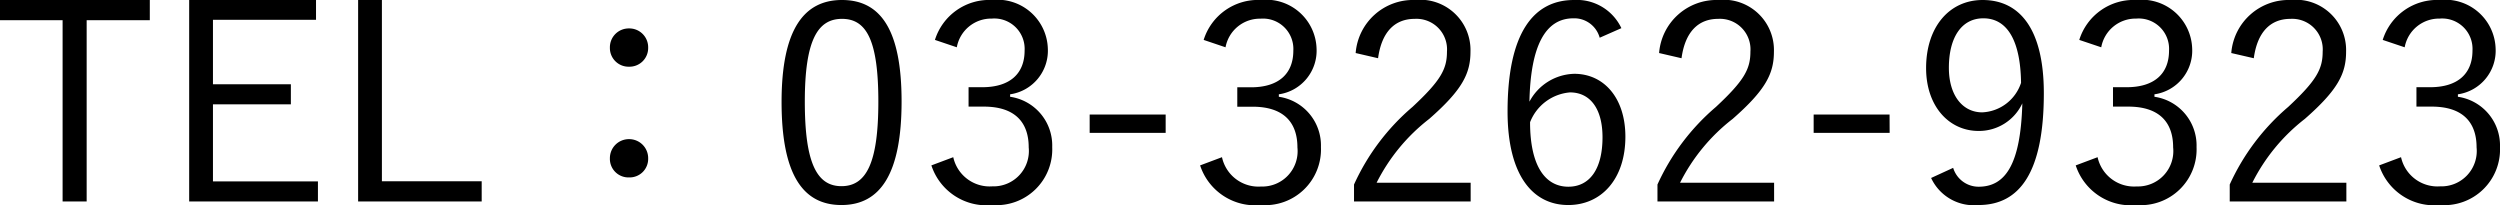
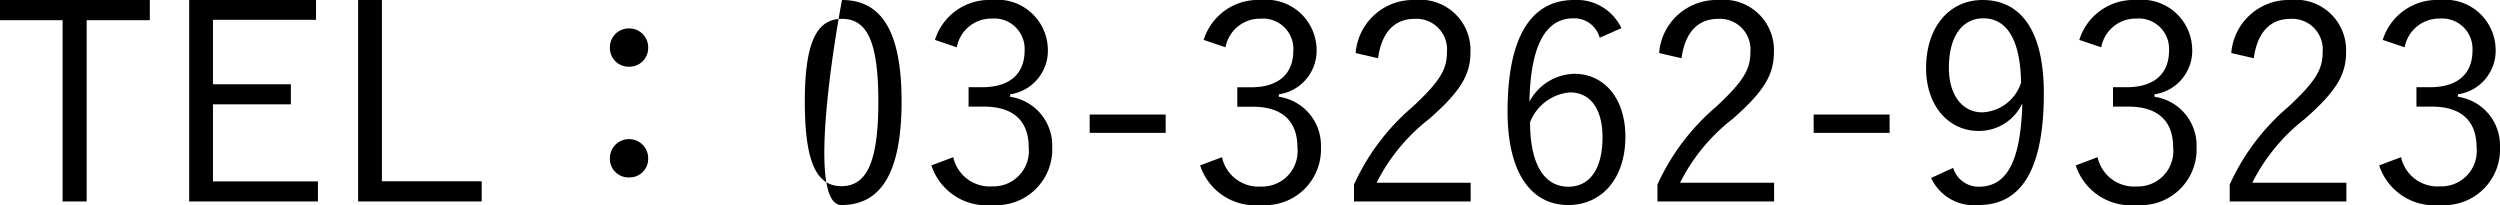
<svg xmlns="http://www.w3.org/2000/svg" width="137.175" height="11.25" viewBox="0 0 137.175 11.25">
-   <path d="M8.805-11.325H.585v1.11H4.02V-.27H5.34v-9.945H8.805Zm9.12,0h-6.96V-.27H18.03v-1.1H12.27v-4.23h4.275v-1.1H12.27v-3.54h5.655Zm3.615,0H20.235V-.27h6.78V-1.38H21.54ZM35.1-9.765a1.034,1.034,0,0,0-1.05,1.05,1.025,1.025,0,0,0,1.05,1.05,1.025,1.025,0,0,0,1.05-1.05A1.034,1.034,0,0,0,35.1-9.765Zm0,6.075a1.043,1.043,0,0,0-1.05,1.05A1.017,1.017,0,0,0,35.1-1.59a1.017,1.017,0,0,0,1.05-1.05A1.043,1.043,0,0,0,35.1-3.69Zm11.685-7.635c-2.1,0-3.315,1.635-3.315,5.595S44.625-.075,46.755-.075s3.3-1.71,3.3-5.685C50.055-9.72,48.885-11.325,46.785-11.325Zm0,1.035c1.35,0,1.995,1.185,1.995,4.545S48.12-1.11,46.755-1.11c-1.35,0-2.01-1.275-2.01-4.635C44.745-9.12,45.45-10.29,46.785-10.29Zm6.3,1.56a1.917,1.917,0,0,1,1.92-1.575,1.665,1.665,0,0,1,1.8,1.755c0,1.245-.78,2.01-2.325,2.01h-.75v1.065h.84c1.665,0,2.46.825,2.46,2.235A1.941,1.941,0,0,1,55.035-1.1,2.047,2.047,0,0,1,52.89-2.7l-1.2.45A3.181,3.181,0,0,0,55.035-.075a3.06,3.06,0,0,0,3.285-3.18,2.7,2.7,0,0,0-2.31-2.76V-6.15a2.418,2.418,0,0,0,2.07-2.505,2.767,2.767,0,0,0-3.06-2.67,3.123,3.123,0,0,0-3.135,2.19Zm11.46,3.69h-4.17v1.005h4.17ZM67.83-8.73A1.917,1.917,0,0,1,69.75-10.3a1.665,1.665,0,0,1,1.8,1.755c0,1.245-.78,2.01-2.325,2.01h-.75v1.065h.84c1.665,0,2.46.825,2.46,2.235a1.941,1.941,0,0,1-2,2.145A2.047,2.047,0,0,1,67.635-2.7l-1.2.45A3.181,3.181,0,0,0,69.78-.075a3.06,3.06,0,0,0,3.285-3.18,2.7,2.7,0,0,0-2.31-2.76V-6.15a2.418,2.418,0,0,0,2.07-2.505,2.767,2.767,0,0,0-3.06-2.67,3.123,3.123,0,0,0-3.135,2.19Zm8.37.6c.195-1.44.915-2.16,2.01-2.16a1.677,1.677,0,0,1,1.77,1.8c0,.96-.345,1.59-1.89,3.03A12.225,12.225,0,0,0,74.88-1.2v.93h6.4V-1.3h-5.16A10.246,10.246,0,0,1,79.005-4.8C80.82-6.39,81.27-7.29,81.27-8.49a2.76,2.76,0,0,0-3.045-2.835,3.16,3.16,0,0,0-3.255,2.91ZM89.55-9.78a2.7,2.7,0,0,0-2.6-1.545c-2.235,0-3.645,1.83-3.645,6.12,0,3.525,1.4,5.13,3.33,5.13,1.815,0,3.135-1.425,3.135-3.75,0-2.115-1.17-3.45-2.805-3.45a2.86,2.86,0,0,0-2.46,1.53c.06-3.03.855-4.575,2.415-4.575a1.446,1.446,0,0,1,1.44,1.065ZM84.54-4.62a2.577,2.577,0,0,1,2.19-1.635c1.11,0,1.785.9,1.785,2.46,0,1.77-.72,2.715-1.875,2.715C85.41-1.08,84.54-2.16,84.54-4.62Zm8.31-3.51c.195-1.44.915-2.16,2.01-2.16a1.677,1.677,0,0,1,1.77,1.8c0,.96-.345,1.59-1.89,3.03A12.225,12.225,0,0,0,91.53-1.2v.93h6.4V-1.3h-5.16A10.246,10.246,0,0,1,95.655-4.8C97.47-6.39,97.92-7.29,97.92-8.49a2.76,2.76,0,0,0-3.045-2.835,3.16,3.16,0,0,0-3.255,2.91Zm11.415,3.09H100.1v1.005h4.17Zm2.28,3.48a2.585,2.585,0,0,0,2.6,1.485c2.265,0,3.585-1.8,3.585-6.135,0-3.54-1.335-5.115-3.36-5.115-1.815,0-3.1,1.47-3.1,3.735,0,2.1,1.26,3.45,2.88,3.45a2.622,2.622,0,0,0,2.4-1.515c-.09,3.375-.945,4.575-2.4,4.575a1.457,1.457,0,0,1-1.395-1.035Zm4.935-5.22a2.353,2.353,0,0,1-2.13,1.62c-1.065,0-1.83-.915-1.83-2.445,0-1.68.705-2.715,1.89-2.715C110.745-10.32,111.45-9.06,111.48-6.78Zm4.4-1.95a1.917,1.917,0,0,1,1.92-1.575,1.665,1.665,0,0,1,1.8,1.755c0,1.245-.78,2.01-2.325,2.01h-.75v1.065h.84c1.665,0,2.46.825,2.46,2.235a1.941,1.941,0,0,1-2,2.145A2.047,2.047,0,0,1,115.68-2.7l-1.2.45a3.181,3.181,0,0,0,3.345,2.175,3.06,3.06,0,0,0,3.285-3.18,2.7,2.7,0,0,0-2.31-2.76V-6.15a2.418,2.418,0,0,0,2.07-2.505,2.767,2.767,0,0,0-3.06-2.67,3.123,3.123,0,0,0-3.135,2.19Zm8.37.6c.195-1.44.915-2.16,2.01-2.16a1.677,1.677,0,0,1,1.77,1.8c0,.96-.345,1.59-1.89,3.03a12.225,12.225,0,0,0-3.21,4.26v.93h6.4V-1.3h-5.16A10.246,10.246,0,0,1,127.05-4.8c1.815-1.59,2.265-2.49,2.265-3.69a2.76,2.76,0,0,0-3.045-2.835,3.16,3.16,0,0,0-3.255,2.91Zm8.28-.6a1.917,1.917,0,0,1,1.92-1.575,1.665,1.665,0,0,1,1.8,1.755c0,1.245-.78,2.01-2.325,2.01h-.75v1.065h.84c1.665,0,2.46.825,2.46,2.235A1.941,1.941,0,0,1,134.475-1.1,2.047,2.047,0,0,1,132.33-2.7l-1.2.45a3.181,3.181,0,0,0,3.345,2.175,3.06,3.06,0,0,0,3.285-3.18,2.7,2.7,0,0,0-2.31-2.76V-6.15a2.418,2.418,0,0,0,2.07-2.505,2.767,2.767,0,0,0-3.06-2.67,3.123,3.123,0,0,0-3.135,2.19Z" transform="translate(-0.585 11.325)" />
+   <path d="M8.805-11.325H.585v1.11H4.02V-.27H5.34v-9.945H8.805Zm9.12,0h-6.96V-.27H18.03v-1.1H12.27v-4.23h4.275v-1.1H12.27v-3.54h5.655Zm3.615,0H20.235V-.27h6.78V-1.38H21.54ZM35.1-9.765a1.034,1.034,0,0,0-1.05,1.05,1.025,1.025,0,0,0,1.05,1.05,1.025,1.025,0,0,0,1.05-1.05A1.034,1.034,0,0,0,35.1-9.765Zm0,6.075a1.043,1.043,0,0,0-1.05,1.05A1.017,1.017,0,0,0,35.1-1.59a1.017,1.017,0,0,0,1.05-1.05A1.043,1.043,0,0,0,35.1-3.69Zm11.685-7.635S44.625-.075,46.755-.075s3.3-1.71,3.3-5.685C50.055-9.72,48.885-11.325,46.785-11.325Zm0,1.035c1.35,0,1.995,1.185,1.995,4.545S48.12-1.11,46.755-1.11c-1.35,0-2.01-1.275-2.01-4.635C44.745-9.12,45.45-10.29,46.785-10.29Zm6.3,1.56a1.917,1.917,0,0,1,1.92-1.575,1.665,1.665,0,0,1,1.8,1.755c0,1.245-.78,2.01-2.325,2.01h-.75v1.065h.84c1.665,0,2.46.825,2.46,2.235A1.941,1.941,0,0,1,55.035-1.1,2.047,2.047,0,0,1,52.89-2.7l-1.2.45A3.181,3.181,0,0,0,55.035-.075a3.06,3.06,0,0,0,3.285-3.18,2.7,2.7,0,0,0-2.31-2.76V-6.15a2.418,2.418,0,0,0,2.07-2.505,2.767,2.767,0,0,0-3.06-2.67,3.123,3.123,0,0,0-3.135,2.19Zm11.46,3.69h-4.17v1.005h4.17ZM67.83-8.73A1.917,1.917,0,0,1,69.75-10.3a1.665,1.665,0,0,1,1.8,1.755c0,1.245-.78,2.01-2.325,2.01h-.75v1.065h.84c1.665,0,2.46.825,2.46,2.235a1.941,1.941,0,0,1-2,2.145A2.047,2.047,0,0,1,67.635-2.7l-1.2.45A3.181,3.181,0,0,0,69.78-.075a3.06,3.06,0,0,0,3.285-3.18,2.7,2.7,0,0,0-2.31-2.76V-6.15a2.418,2.418,0,0,0,2.07-2.505,2.767,2.767,0,0,0-3.06-2.67,3.123,3.123,0,0,0-3.135,2.19Zm8.37.6c.195-1.44.915-2.16,2.01-2.16a1.677,1.677,0,0,1,1.77,1.8c0,.96-.345,1.59-1.89,3.03A12.225,12.225,0,0,0,74.88-1.2v.93h6.4V-1.3h-5.16A10.246,10.246,0,0,1,79.005-4.8C80.82-6.39,81.27-7.29,81.27-8.49a2.76,2.76,0,0,0-3.045-2.835,3.16,3.16,0,0,0-3.255,2.91ZM89.55-9.78a2.7,2.7,0,0,0-2.6-1.545c-2.235,0-3.645,1.83-3.645,6.12,0,3.525,1.4,5.13,3.33,5.13,1.815,0,3.135-1.425,3.135-3.75,0-2.115-1.17-3.45-2.805-3.45a2.86,2.86,0,0,0-2.46,1.53c.06-3.03.855-4.575,2.415-4.575a1.446,1.446,0,0,1,1.44,1.065ZM84.54-4.62a2.577,2.577,0,0,1,2.19-1.635c1.11,0,1.785.9,1.785,2.46,0,1.77-.72,2.715-1.875,2.715C85.41-1.08,84.54-2.16,84.54-4.62Zm8.31-3.51c.195-1.44.915-2.16,2.01-2.16a1.677,1.677,0,0,1,1.77,1.8c0,.96-.345,1.59-1.89,3.03A12.225,12.225,0,0,0,91.53-1.2v.93h6.4V-1.3h-5.16A10.246,10.246,0,0,1,95.655-4.8C97.47-6.39,97.92-7.29,97.92-8.49a2.76,2.76,0,0,0-3.045-2.835,3.16,3.16,0,0,0-3.255,2.91Zm11.415,3.09H100.1v1.005h4.17Zm2.28,3.48a2.585,2.585,0,0,0,2.6,1.485c2.265,0,3.585-1.8,3.585-6.135,0-3.54-1.335-5.115-3.36-5.115-1.815,0-3.1,1.47-3.1,3.735,0,2.1,1.26,3.45,2.88,3.45a2.622,2.622,0,0,0,2.4-1.515c-.09,3.375-.945,4.575-2.4,4.575a1.457,1.457,0,0,1-1.395-1.035Zm4.935-5.22a2.353,2.353,0,0,1-2.13,1.62c-1.065,0-1.83-.915-1.83-2.445,0-1.68.705-2.715,1.89-2.715C110.745-10.32,111.45-9.06,111.48-6.78Zm4.4-1.95a1.917,1.917,0,0,1,1.92-1.575,1.665,1.665,0,0,1,1.8,1.755c0,1.245-.78,2.01-2.325,2.01h-.75v1.065h.84c1.665,0,2.46.825,2.46,2.235a1.941,1.941,0,0,1-2,2.145A2.047,2.047,0,0,1,115.68-2.7l-1.2.45a3.181,3.181,0,0,0,3.345,2.175,3.06,3.06,0,0,0,3.285-3.18,2.7,2.7,0,0,0-2.31-2.76V-6.15a2.418,2.418,0,0,0,2.07-2.505,2.767,2.767,0,0,0-3.06-2.67,3.123,3.123,0,0,0-3.135,2.19Zm8.37.6c.195-1.44.915-2.16,2.01-2.16a1.677,1.677,0,0,1,1.77,1.8c0,.96-.345,1.59-1.89,3.03a12.225,12.225,0,0,0-3.21,4.26v.93h6.4V-1.3h-5.16A10.246,10.246,0,0,1,127.05-4.8c1.815-1.59,2.265-2.49,2.265-3.69a2.76,2.76,0,0,0-3.045-2.835,3.16,3.16,0,0,0-3.255,2.91Zm8.28-.6a1.917,1.917,0,0,1,1.92-1.575,1.665,1.665,0,0,1,1.8,1.755c0,1.245-.78,2.01-2.325,2.01h-.75v1.065h.84c1.665,0,2.46.825,2.46,2.235A1.941,1.941,0,0,1,134.475-1.1,2.047,2.047,0,0,1,132.33-2.7l-1.2.45a3.181,3.181,0,0,0,3.345,2.175,3.06,3.06,0,0,0,3.285-3.18,2.7,2.7,0,0,0-2.31-2.76V-6.15a2.418,2.418,0,0,0,2.07-2.505,2.767,2.767,0,0,0-3.06-2.67,3.123,3.123,0,0,0-3.135,2.19Z" transform="translate(-0.585 11.325)" />
</svg>